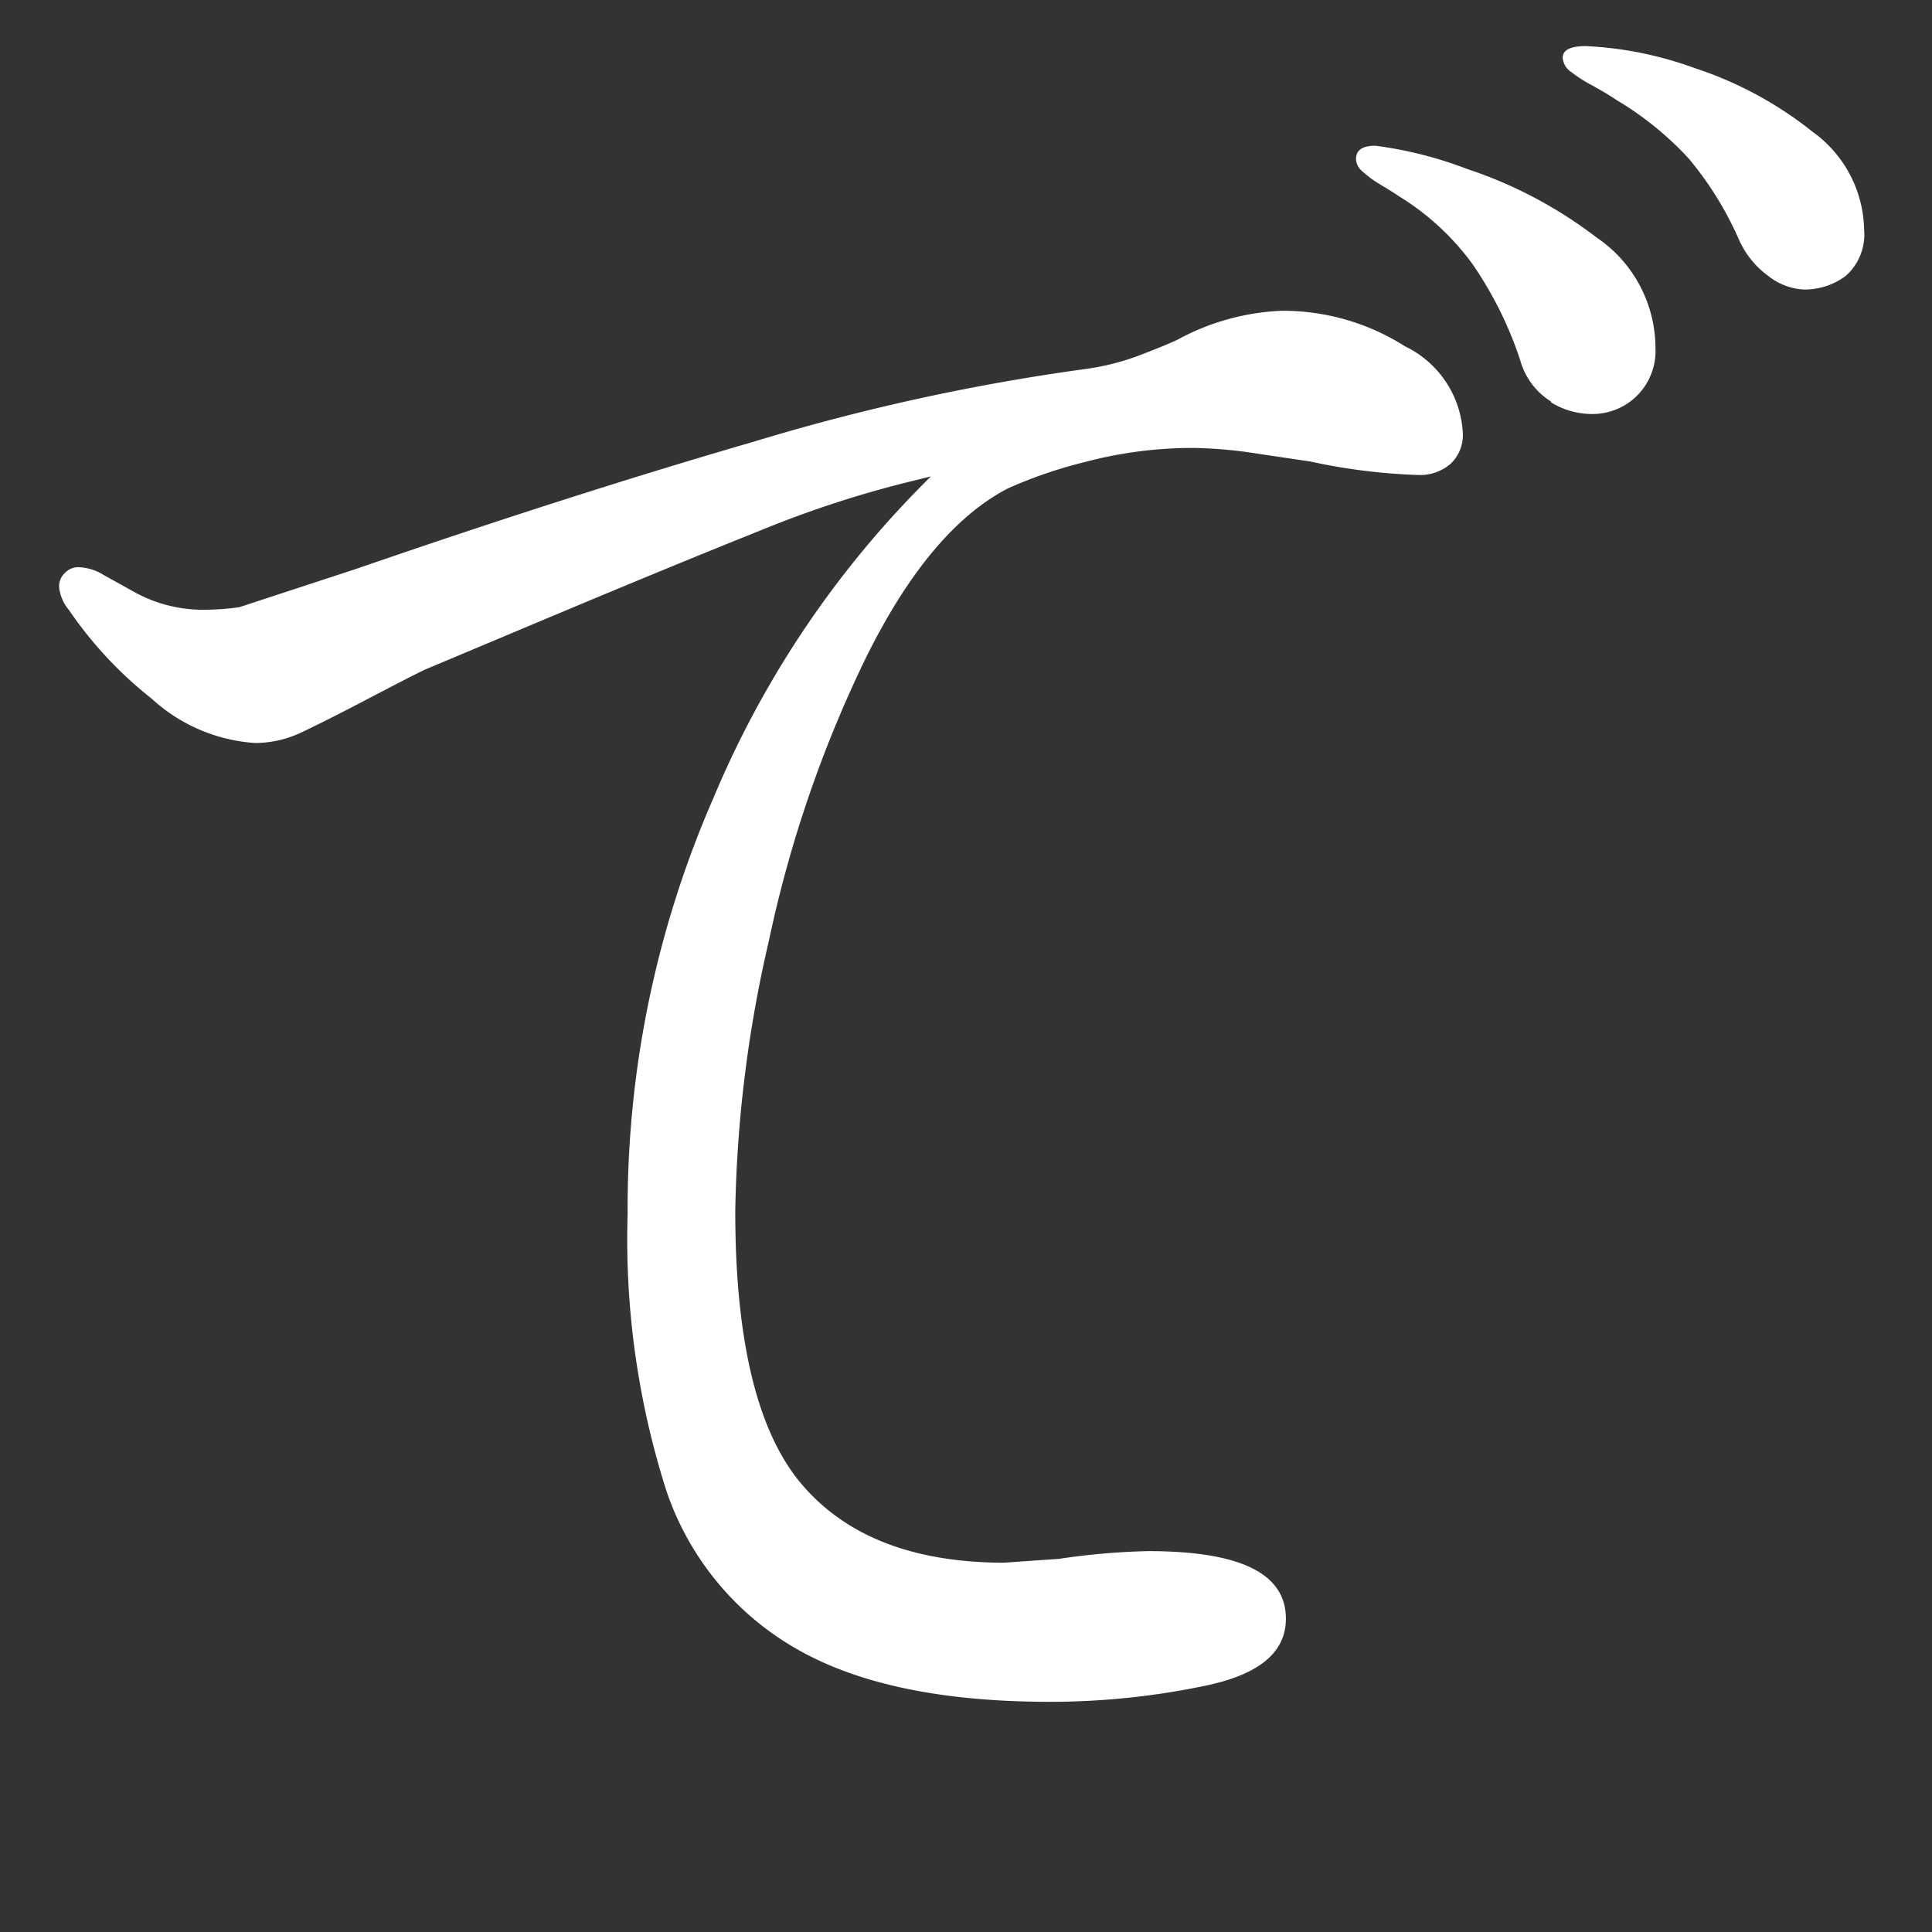
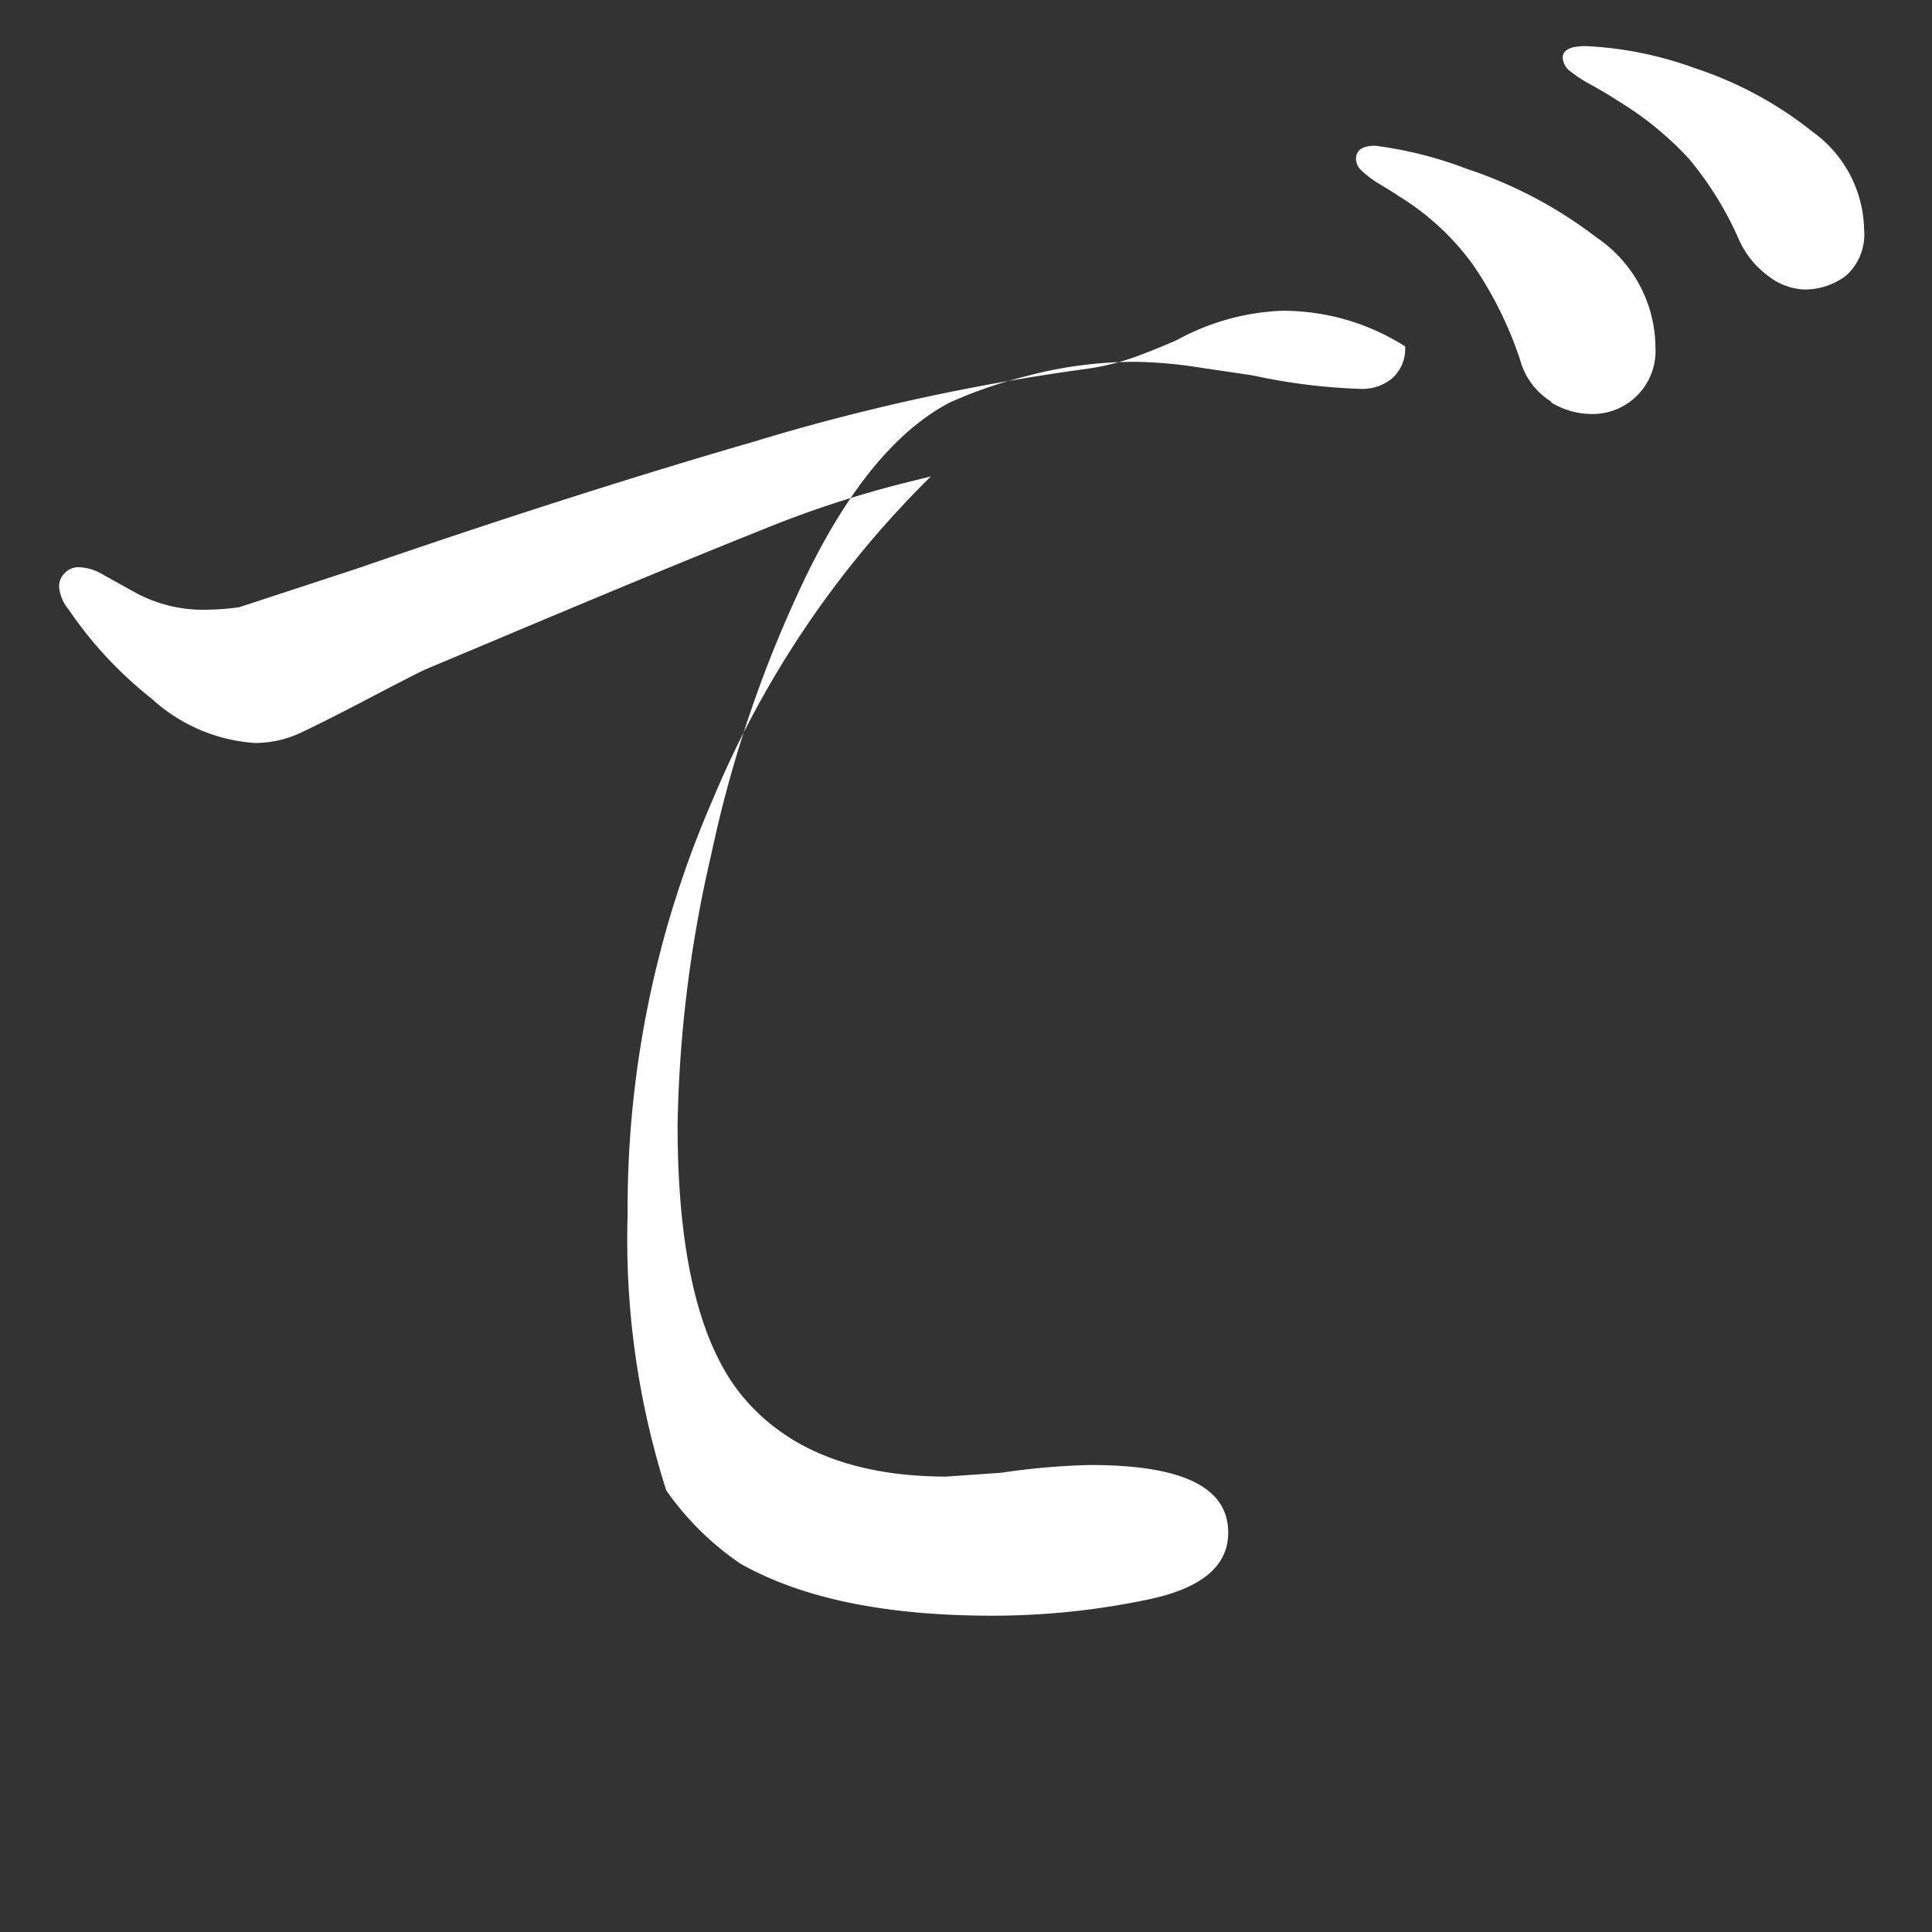
<svg xmlns="http://www.w3.org/2000/svg" id="レイヤー_1" data-name="レイヤー 1" viewBox="0 0 70 70">
  <rect x="0" y="0" width="70" height="70" fill="#333333" stroke="none" />
  <defs>
    <style>.cls-1{fill:#fff;}</style>
  </defs>
-   <path class="cls-1" d="M50.91,12.55A3.7,3.7,0,0,1,53,15.67a1.43,1.43,0,0,1-.46,1.15,1.7,1.7,0,0,1-1.15.39,21.63,21.63,0,0,1-3.92-.49l-1.89-.28a16.32,16.32,0,0,0-2.31-.21,15.25,15.25,0,0,0-4,.52,16.37,16.37,0,0,0-2.76.95c-1.92,1-3.63,3.08-5.15,6.16a44.53,44.53,0,0,0-3.5,10.22,46.37,46.37,0,0,0-1.22,9.8q0,7.07,2.41,9.9t7.32,2.84l2-.14a25.59,25.59,0,0,1,3.22-.28c3.36,0,5,.81,5,2.45,0,1.21-.95,2-2.84,2.41a27.46,27.46,0,0,1-5.7.6c-3.88,0-6.92-.63-9.14-1.89A10.44,10.44,0,0,1,24.14,54,29.94,29.94,0,0,1,22.74,44a37.13,37.13,0,0,1,3.11-15.09,35.67,35.67,0,0,1,7.88-11.65l-.56.14A38.35,38.35,0,0,0,27.6,19.2Q24,20.64,18.4,23l-3,1.26c-.38.18-1.19.6-2.45,1.26q-1.33.69-2.1,1.05a3.92,3.92,0,0,1-1.61.35,6.14,6.14,0,0,1-3.75-1.61,14.49,14.49,0,0,1-3-3.22,1.51,1.51,0,0,1-.35-.84.67.67,0,0,1,.21-.49.67.67,0,0,1,.49-.21,1.83,1.83,0,0,1,.91.28l1.19.66a5.14,5.14,0,0,0,2.59.6A9,9,0,0,0,8.67,22l4.27-1.4Q20.77,17.9,27.32,16A77.17,77.17,0,0,1,39.4,13.36a8.93,8.93,0,0,0,2-.53c.65-.25,1.07-.43,1.26-.52a8.61,8.61,0,0,1,3.78-1.05A8.25,8.25,0,0,1,50.91,12.55Zm5.29,2a2.56,2.56,0,0,1-1.12-1.5,13.7,13.7,0,0,0-1.72-3.47,9.34,9.34,0,0,0-2.69-2.48c-.14-.1-.37-.24-.67-.42a4,4,0,0,1-.66-.49.61.61,0,0,1-.21-.42c0-.33.23-.49.7-.49a14.38,14.38,0,0,1,3.32.84A15.91,15.91,0,0,1,57.84,8.6a4.84,4.84,0,0,1,2.14,4A2.28,2.28,0,0,1,57.67,15,2.83,2.83,0,0,1,56.2,14.58ZM64.07,10A3.27,3.27,0,0,1,63,8.67,12.27,12.27,0,0,0,61.2,5.76a11.69,11.69,0,0,0-2.62-2.13c-.28-.19-.58-.36-.88-.53a4.89,4.89,0,0,1-.77-.49.67.67,0,0,1-.31-.52q0-.42.84-.42a13.32,13.32,0,0,1,3.95.8,13.64,13.64,0,0,1,4.27,2.31,4.46,4.46,0,0,1,1.86,3.54A2,2,0,0,1,66.87,10a2.49,2.49,0,0,1-1.5.49A2.26,2.26,0,0,1,64.07,10Z" />
+   <path class="cls-1" d="M50.91,12.55a1.43,1.43,0,0,1-.46,1.15,1.7,1.7,0,0,1-1.15.39,21.63,21.63,0,0,1-3.92-.49l-1.89-.28a16.32,16.32,0,0,0-2.31-.21,15.25,15.25,0,0,0-4,.52,16.37,16.37,0,0,0-2.76.95c-1.92,1-3.63,3.08-5.15,6.16a44.53,44.53,0,0,0-3.5,10.22,46.37,46.37,0,0,0-1.22,9.8q0,7.07,2.41,9.9t7.32,2.84l2-.14a25.59,25.59,0,0,1,3.22-.28c3.36,0,5,.81,5,2.45,0,1.21-.95,2-2.84,2.41a27.46,27.46,0,0,1-5.7.6c-3.88,0-6.92-.63-9.14-1.89A10.44,10.44,0,0,1,24.14,54,29.94,29.94,0,0,1,22.74,44a37.13,37.13,0,0,1,3.11-15.09,35.67,35.67,0,0,1,7.88-11.65l-.56.14A38.35,38.35,0,0,0,27.6,19.2Q24,20.64,18.4,23l-3,1.26c-.38.18-1.19.6-2.45,1.26q-1.33.69-2.1,1.05a3.92,3.92,0,0,1-1.61.35,6.14,6.14,0,0,1-3.75-1.61,14.49,14.49,0,0,1-3-3.22,1.51,1.51,0,0,1-.35-.84.67.67,0,0,1,.21-.49.67.67,0,0,1,.49-.21,1.83,1.83,0,0,1,.91.28l1.19.66a5.14,5.14,0,0,0,2.59.6A9,9,0,0,0,8.67,22l4.27-1.4Q20.77,17.9,27.32,16A77.17,77.17,0,0,1,39.4,13.36a8.93,8.93,0,0,0,2-.53c.65-.25,1.07-.43,1.26-.52a8.61,8.61,0,0,1,3.78-1.05A8.25,8.25,0,0,1,50.91,12.55Zm5.29,2a2.56,2.56,0,0,1-1.12-1.5,13.7,13.7,0,0,0-1.72-3.47,9.34,9.34,0,0,0-2.69-2.48c-.14-.1-.37-.24-.67-.42a4,4,0,0,1-.66-.49.61.61,0,0,1-.21-.42c0-.33.23-.49.7-.49a14.38,14.38,0,0,1,3.32.84A15.91,15.91,0,0,1,57.84,8.6a4.84,4.84,0,0,1,2.14,4A2.28,2.28,0,0,1,57.67,15,2.83,2.83,0,0,1,56.2,14.58ZM64.07,10A3.27,3.27,0,0,1,63,8.67,12.27,12.27,0,0,0,61.2,5.76a11.69,11.69,0,0,0-2.62-2.13c-.28-.19-.58-.36-.88-.53a4.89,4.89,0,0,1-.77-.49.67.67,0,0,1-.31-.52q0-.42.84-.42a13.32,13.32,0,0,1,3.95.8,13.64,13.64,0,0,1,4.27,2.31,4.46,4.46,0,0,1,1.86,3.54A2,2,0,0,1,66.87,10a2.49,2.49,0,0,1-1.5.49A2.26,2.26,0,0,1,64.07,10Z" />
</svg>